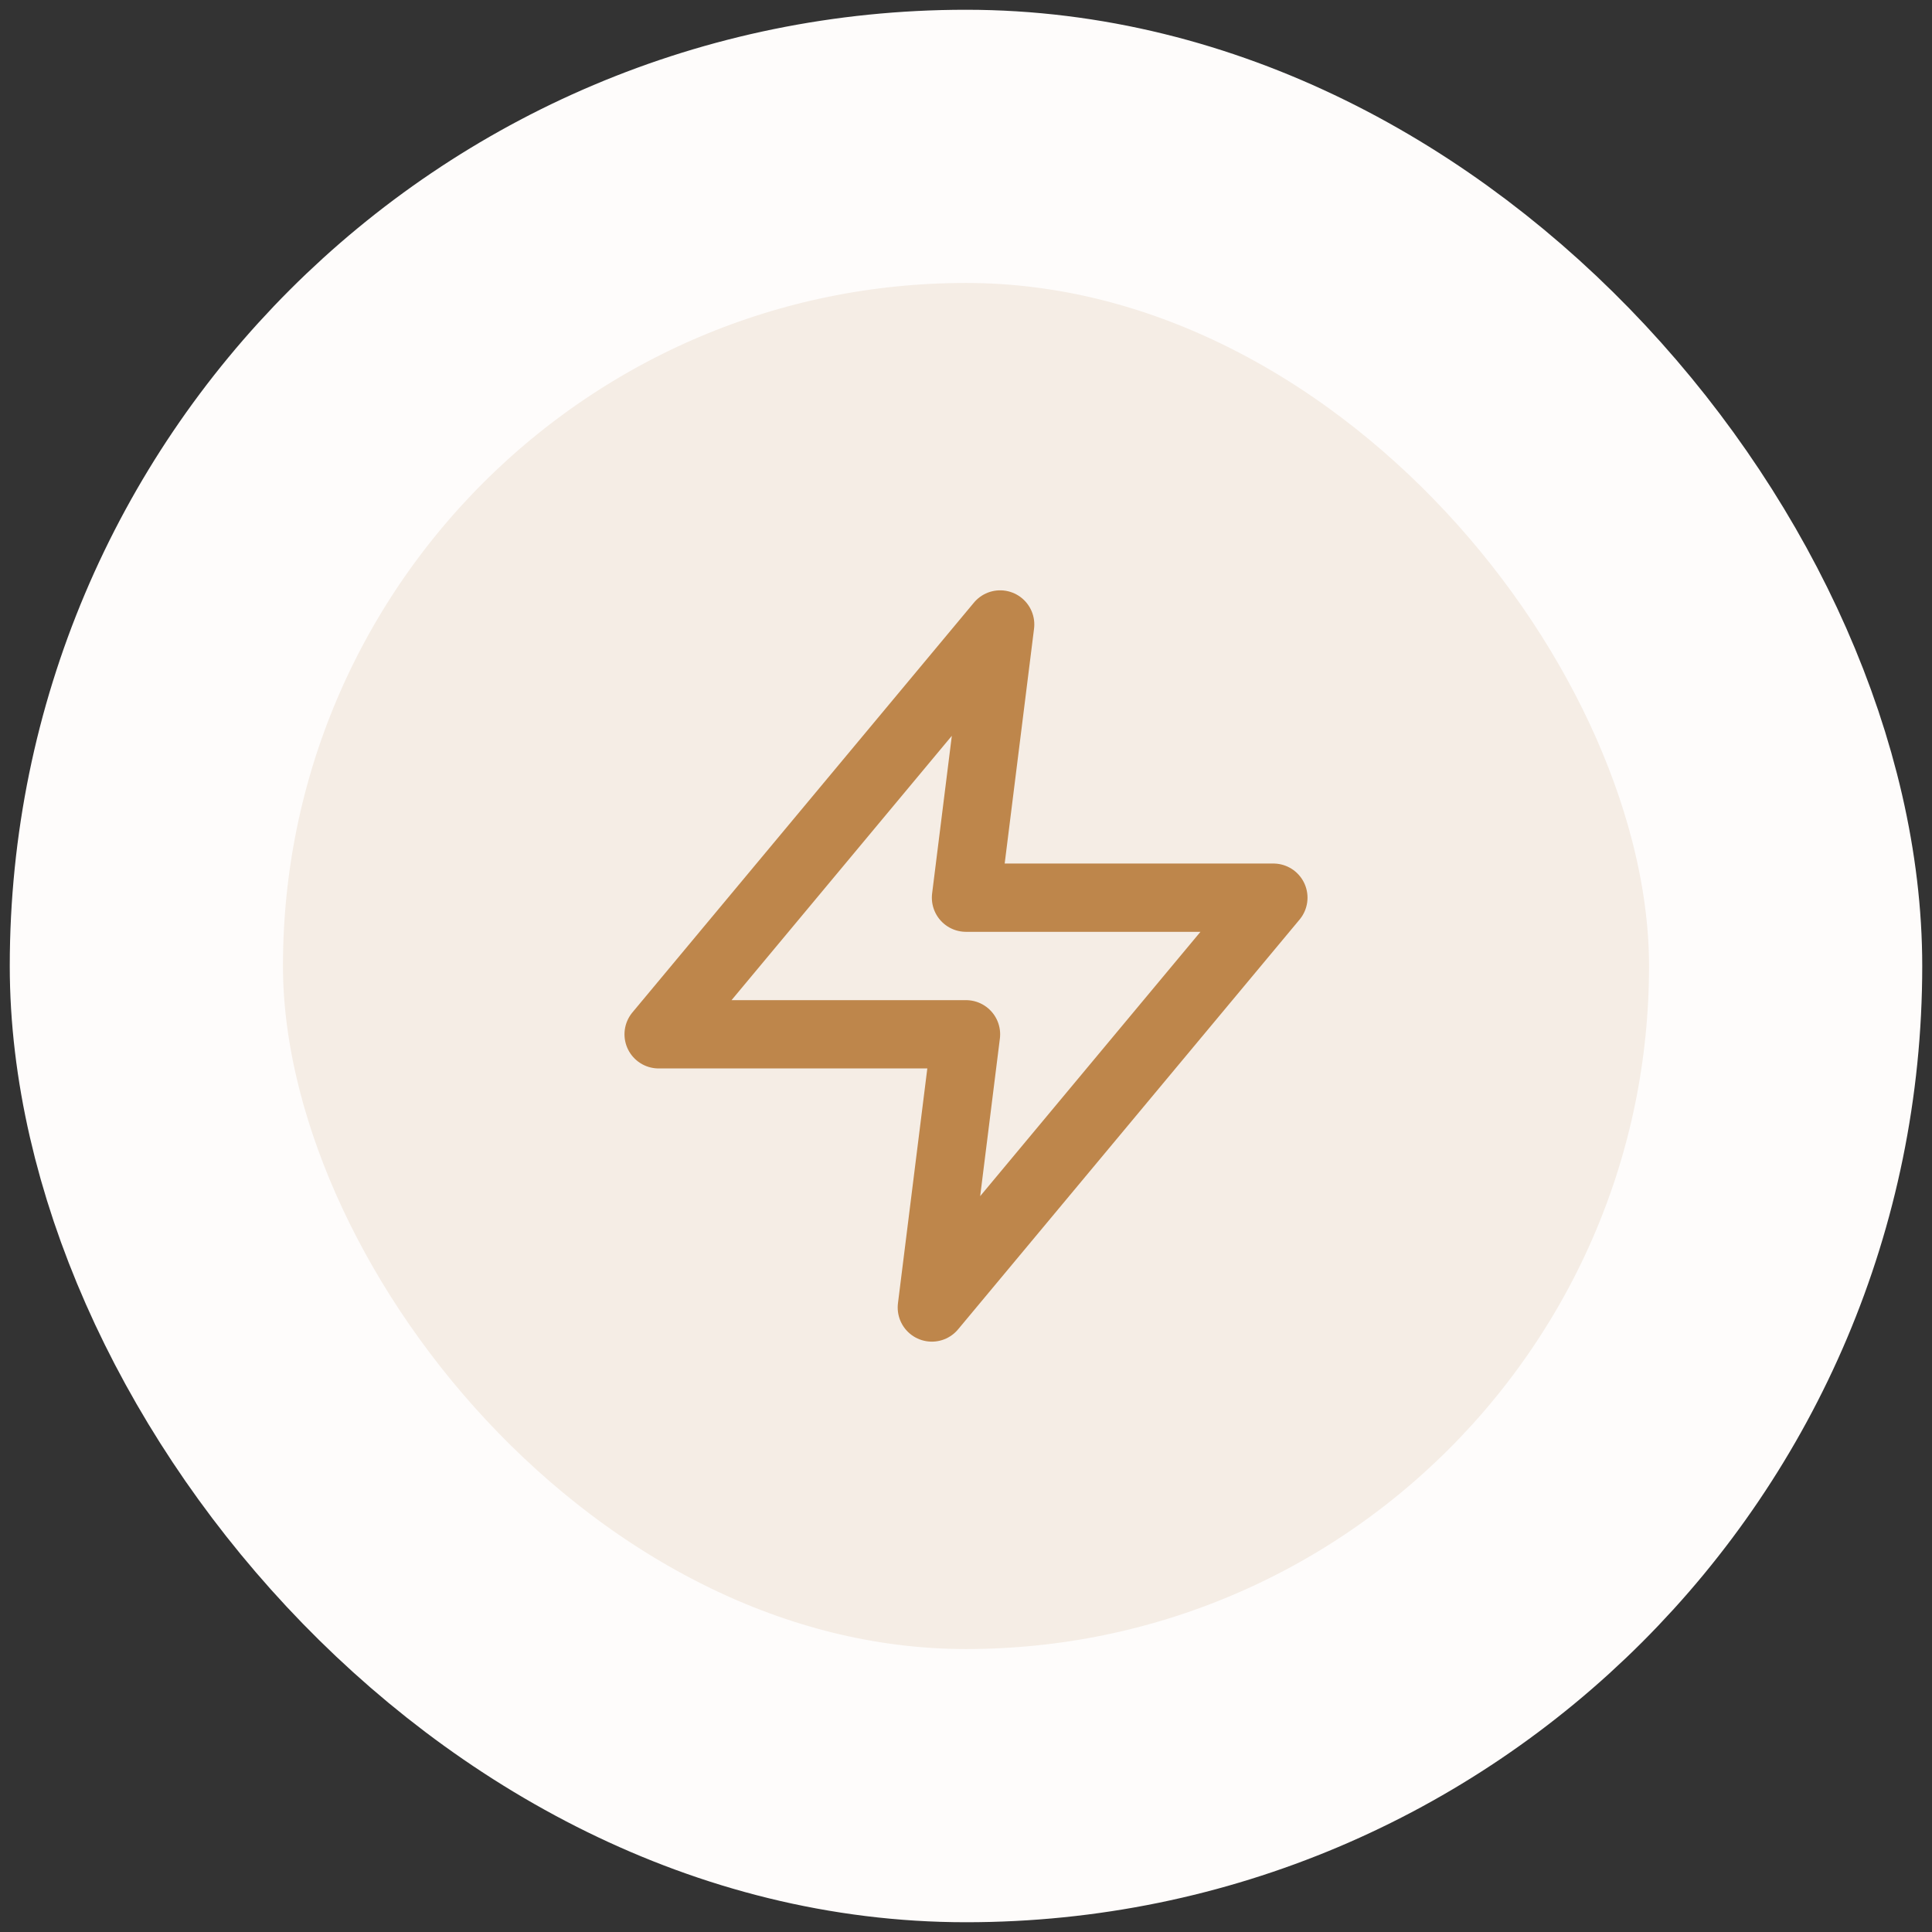
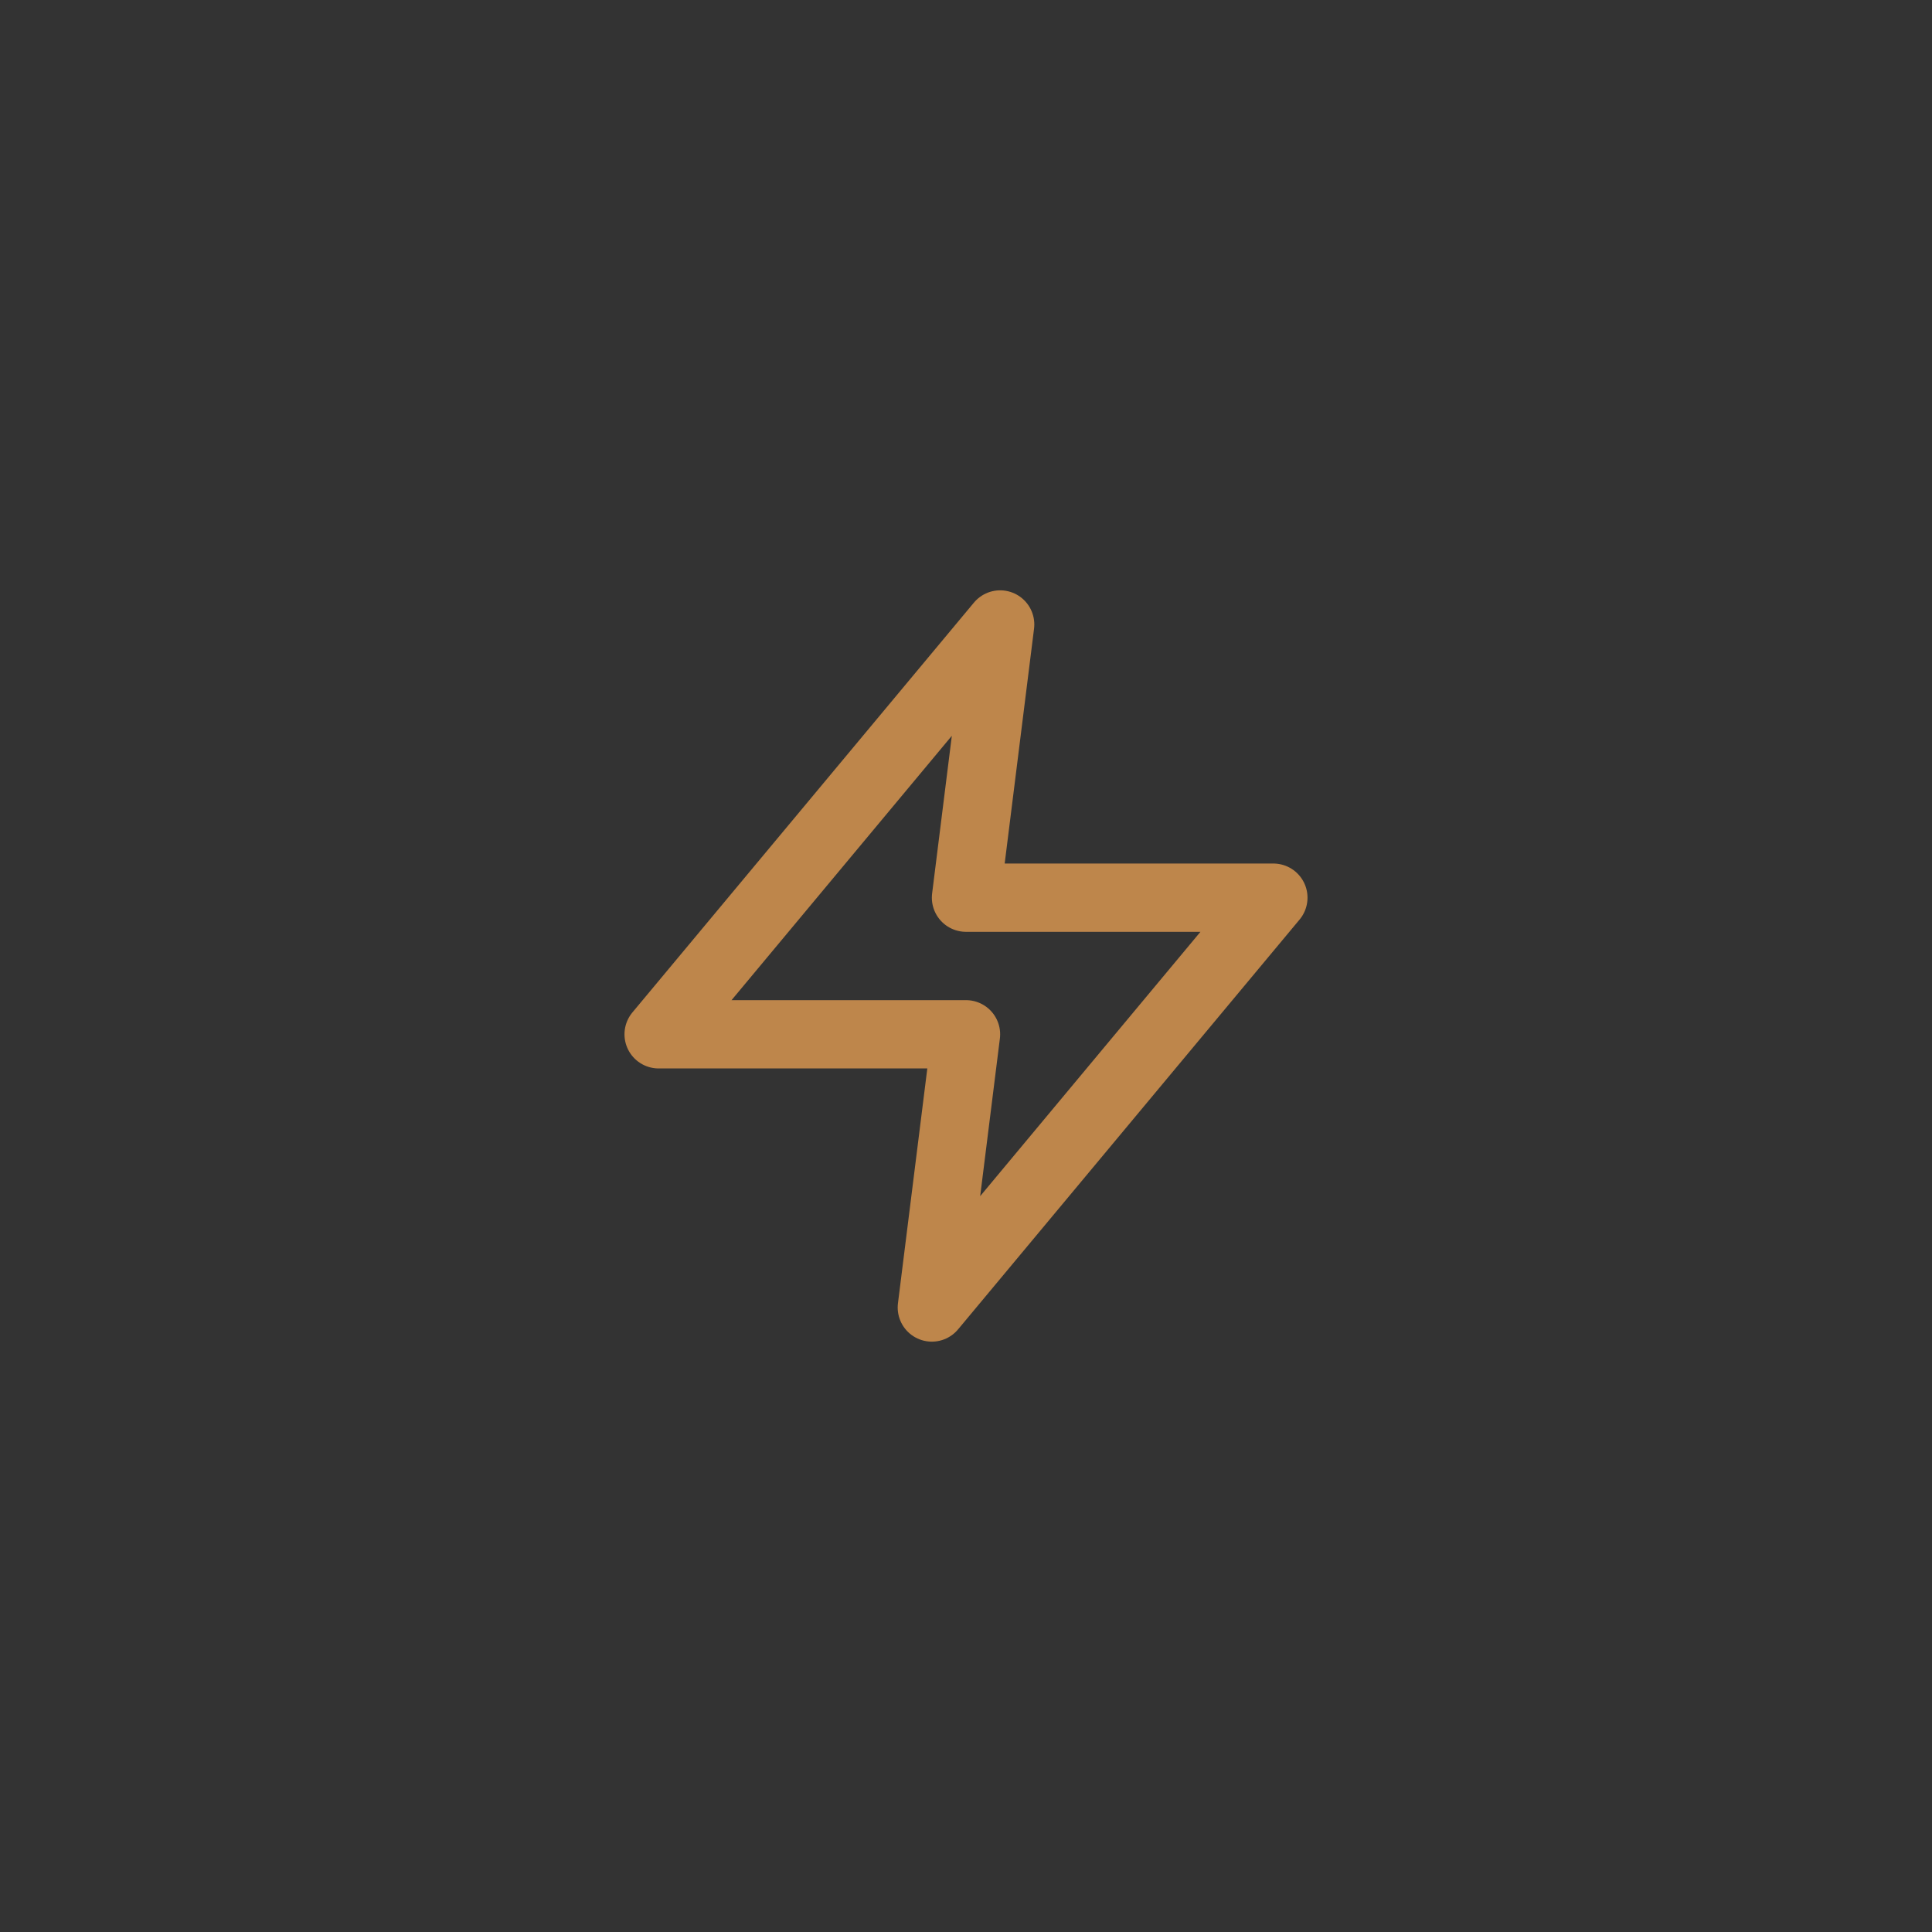
<svg xmlns="http://www.w3.org/2000/svg" width="66" height="66" viewBox="0 0 66 66" fill="none">
  <rect x="0" y="0" width="66" height="66" fill="#333333" stroke="none" />
-   <rect x="5" y="5" width="56" height="56" rx="28" fill="#F5EDE5" />
-   <rect x="5" y="5" width="56" height="56" rx="28" stroke="#FEFCFB" stroke-width="9.333" />
  <path d="M34.167 21.333L22.5 35.333H33L31.833 44.666L43.5 30.666H33L34.167 21.333Z" stroke="#BE864B" stroke-width="2.333" stroke-linecap="round" stroke-linejoin="round" />
</svg>